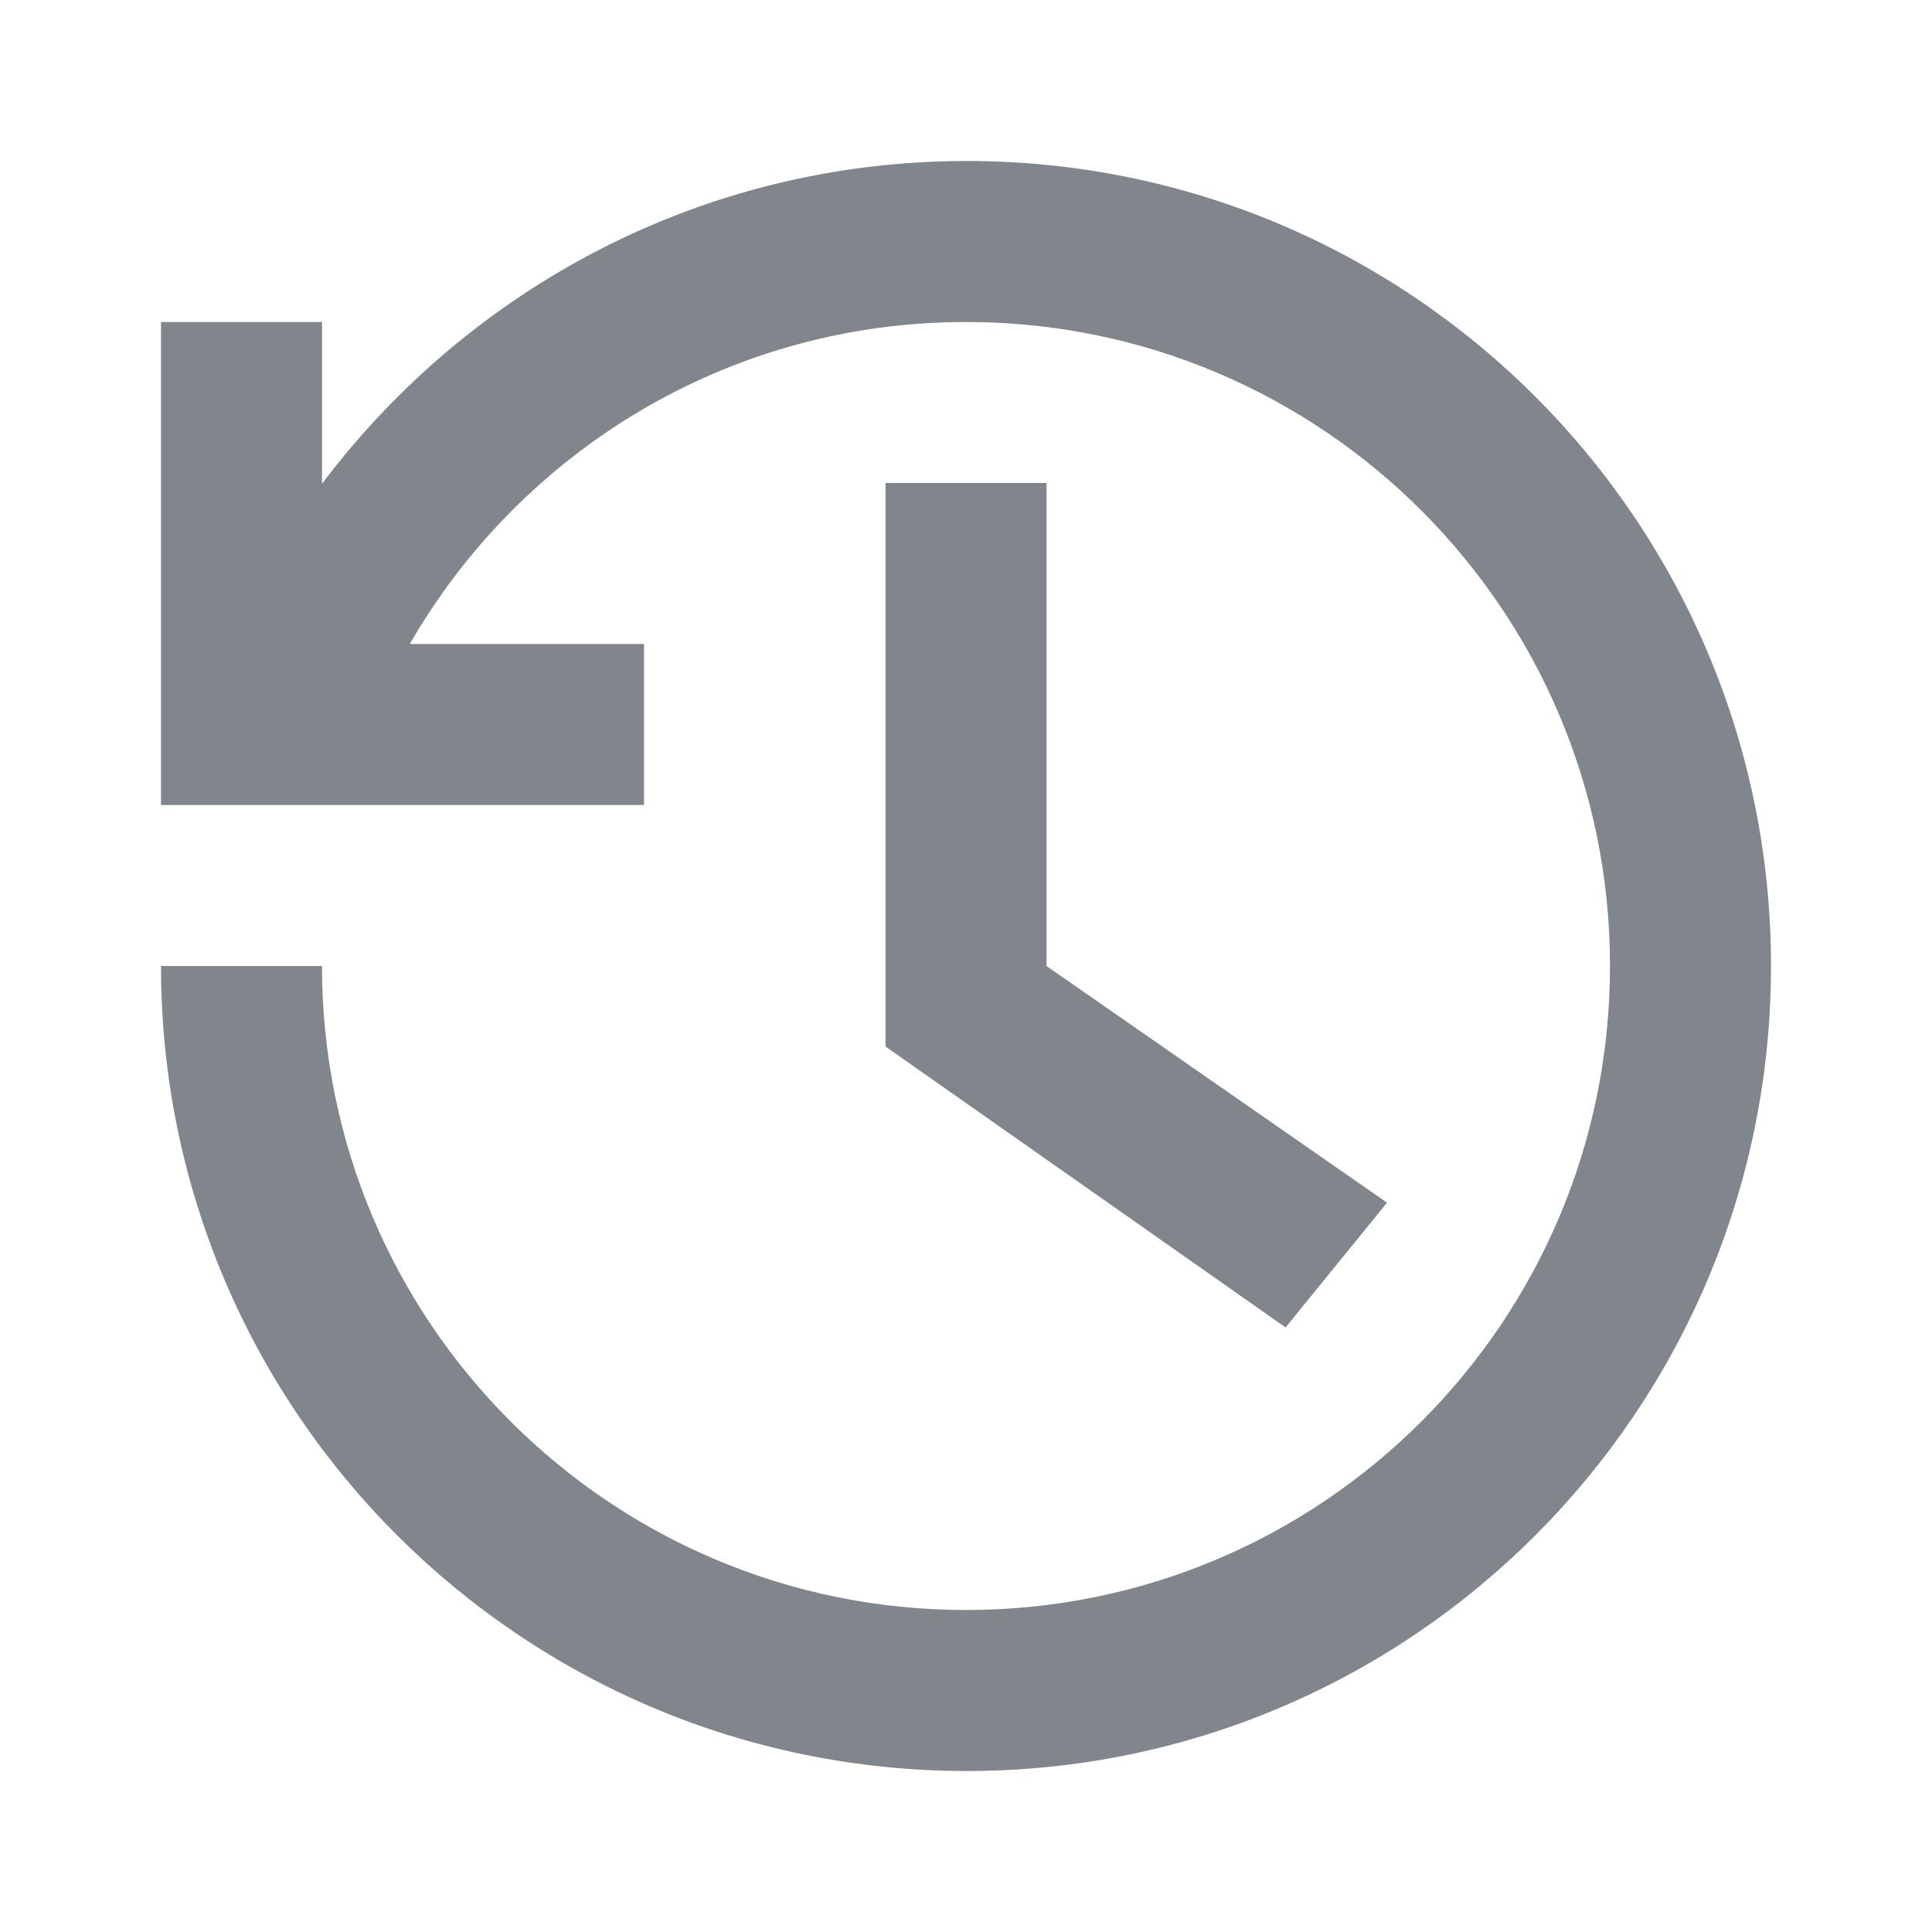
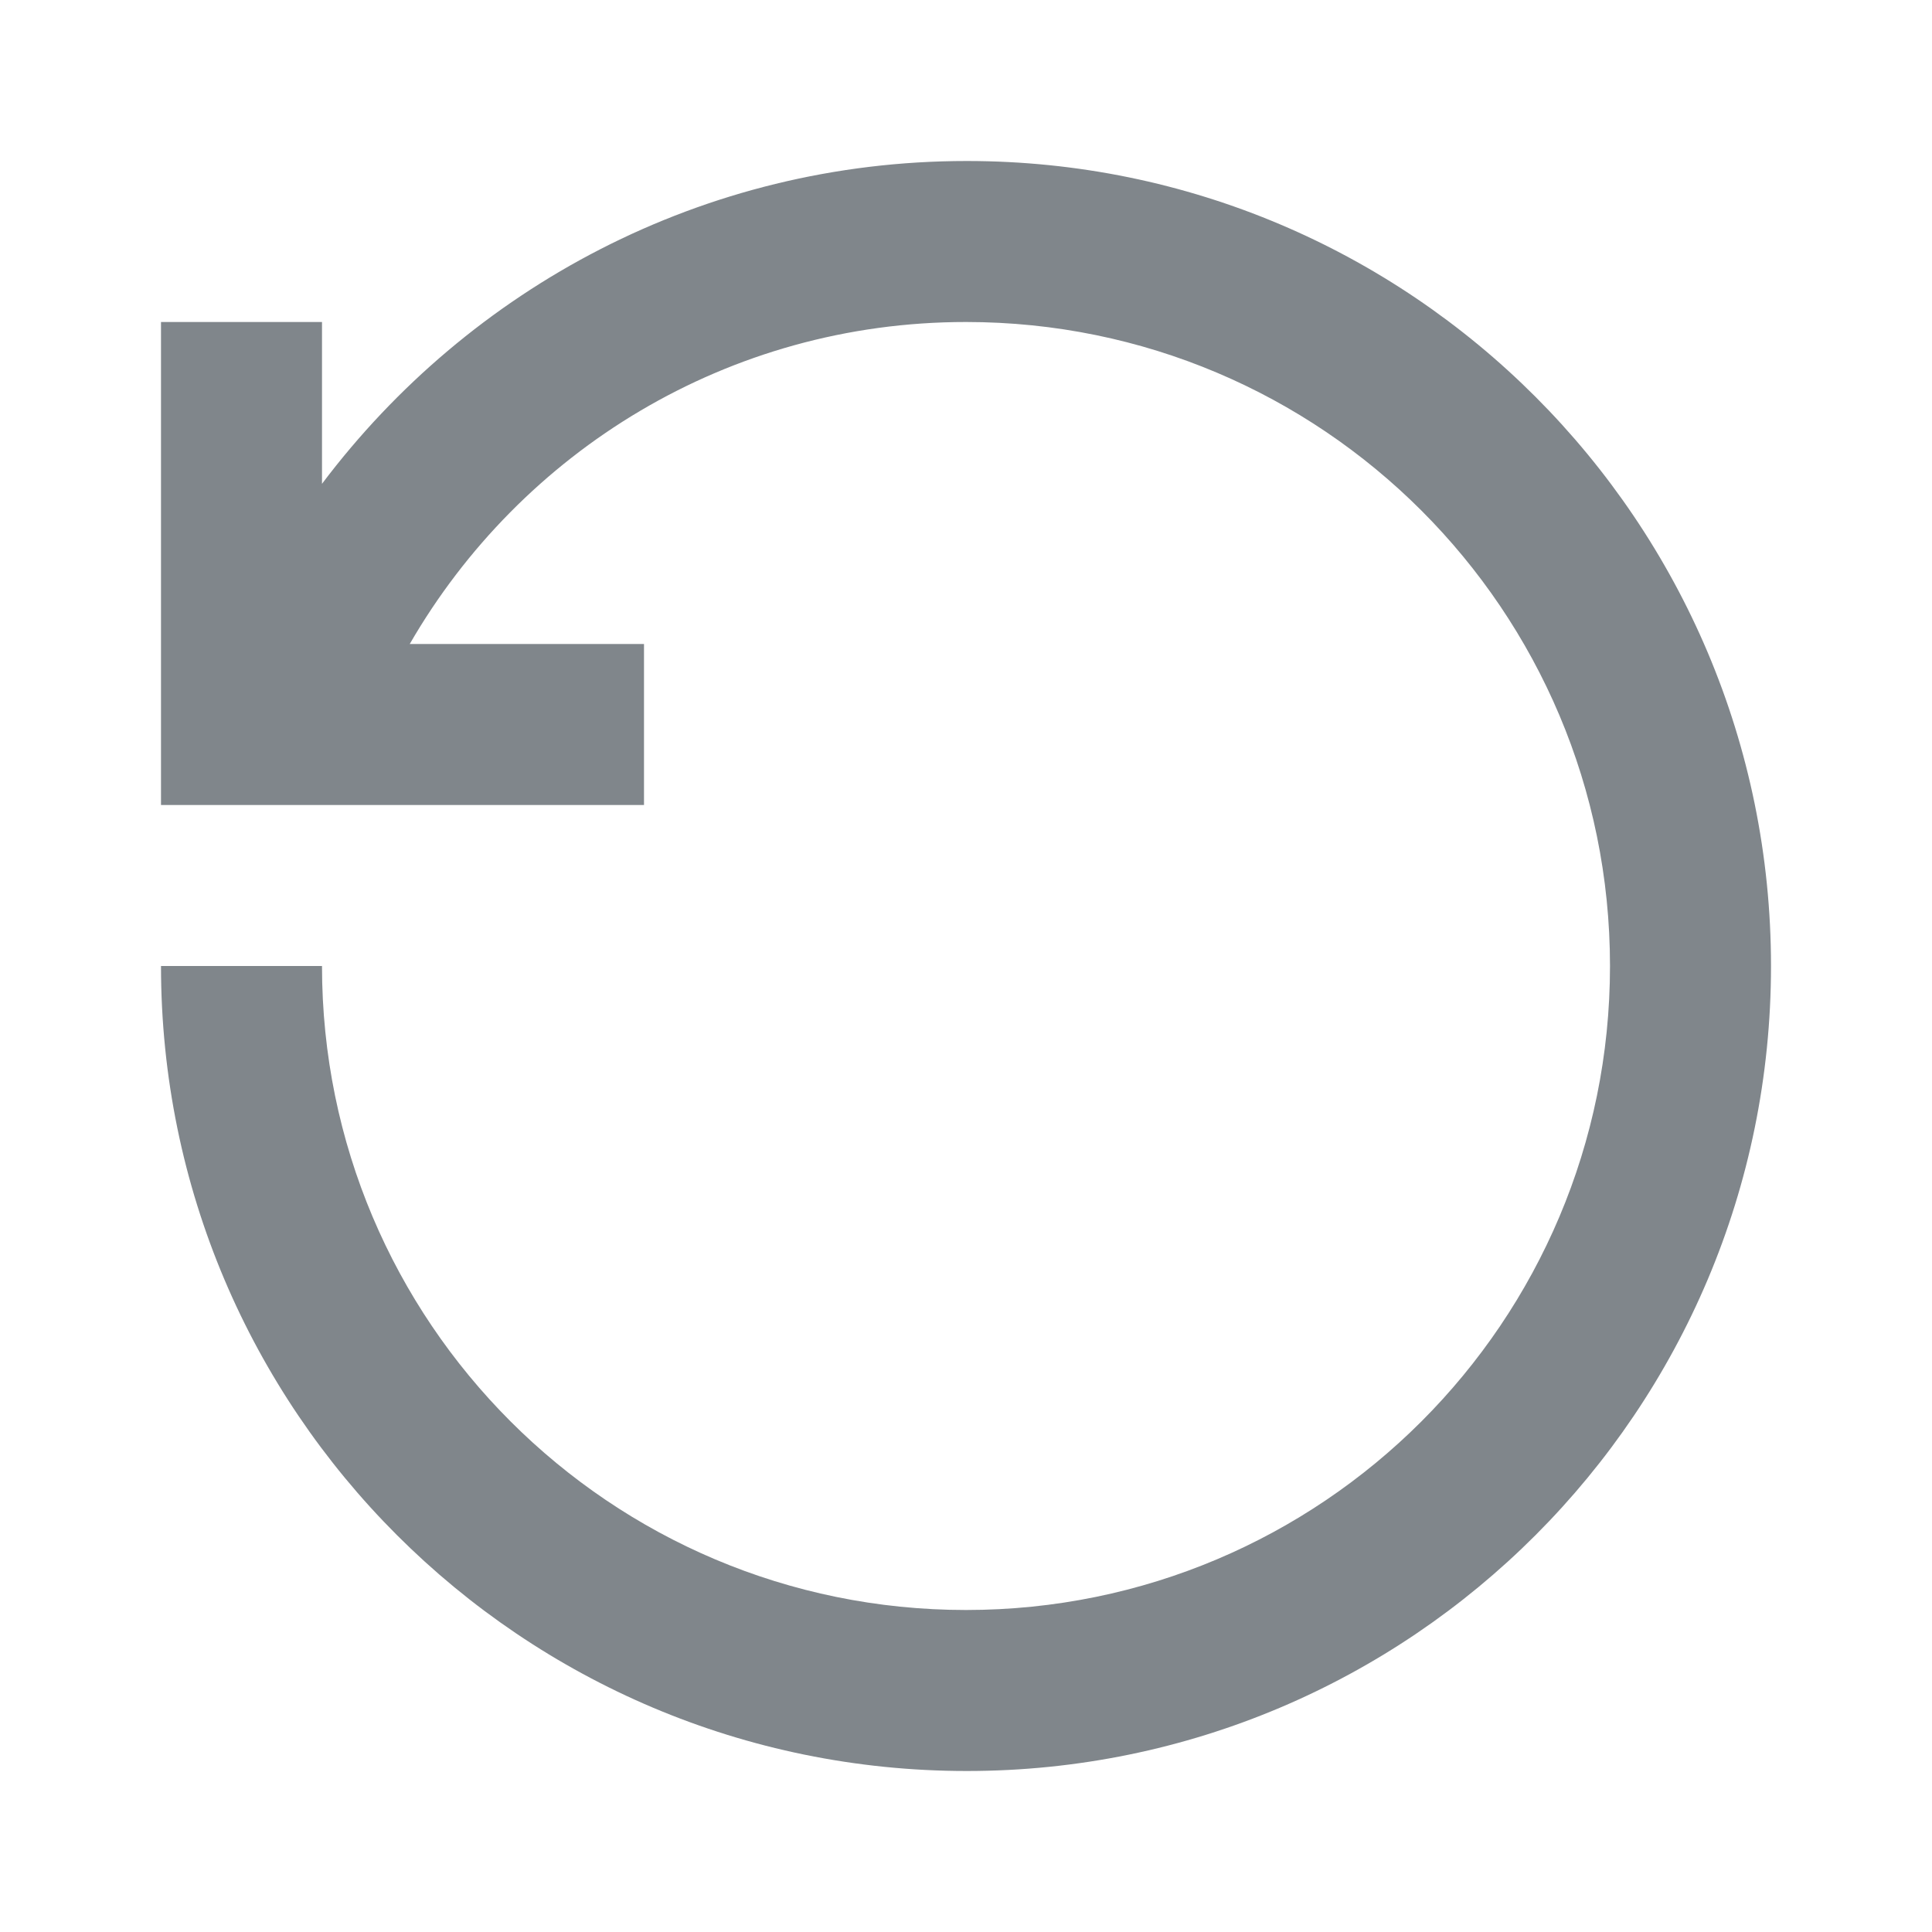
<svg xmlns="http://www.w3.org/2000/svg" width="24px" height="24px" viewBox="0 0 24 24" version="1.1" jetway-hooks="{}">
  <title>history_gm_grey_24dp</title>
  <g jetway-hook-id="49376114-B2D4-4B72-AE5D-6268C23AFF51" id="Page-1" stroke="none" stroke-width="1" fill="none" fill-rule="evenodd">
    <g jetway-hook-id="15E1E8B7-4DEC-42F9-B2D9-8FCCA8A28E88" id="history_gm_grey_24dp">
-       <polygon jetway-hook-id="CE4FC1D6-EBCB-4904-BF3F-88F0E04FC5EE" id="Path" points="0 0 24 0 24 24 0 24" />
      <path d="M4,4 L4,6.01 C5.83,3.58 8.73,2 12.01,2 C17.53,2 22,6.48 22,12 C22,17.52 17.53,22 12.01,22 C6.48,22 2,17.52 2,12 L4,12 C4,16.42 7.58,20 12,20 C16.42,20 20,16.42 20,12 C20,7.58 16.42,4 12,4 C9.04,4 6.47,5.61 5.09,8 L8,8 L8,10 L2,10 L2,4 L4,4 Z" jetway-hook-id="36349C75-3A78-4CF9-91F5-4618B7CA6D2E" id="Path" fill="#80868B" fill-rule="nonzero" />
-       <polygon jetway-hook-id="ABF3451F-DB5D-4676-A64E-76E07B344721" id="Path" fill="#80868B" fill-rule="nonzero" points="13 12 13 6 11 6 11 13 15.97 16.49 17.23 14.94" />
    </g>
  </g>
</svg>